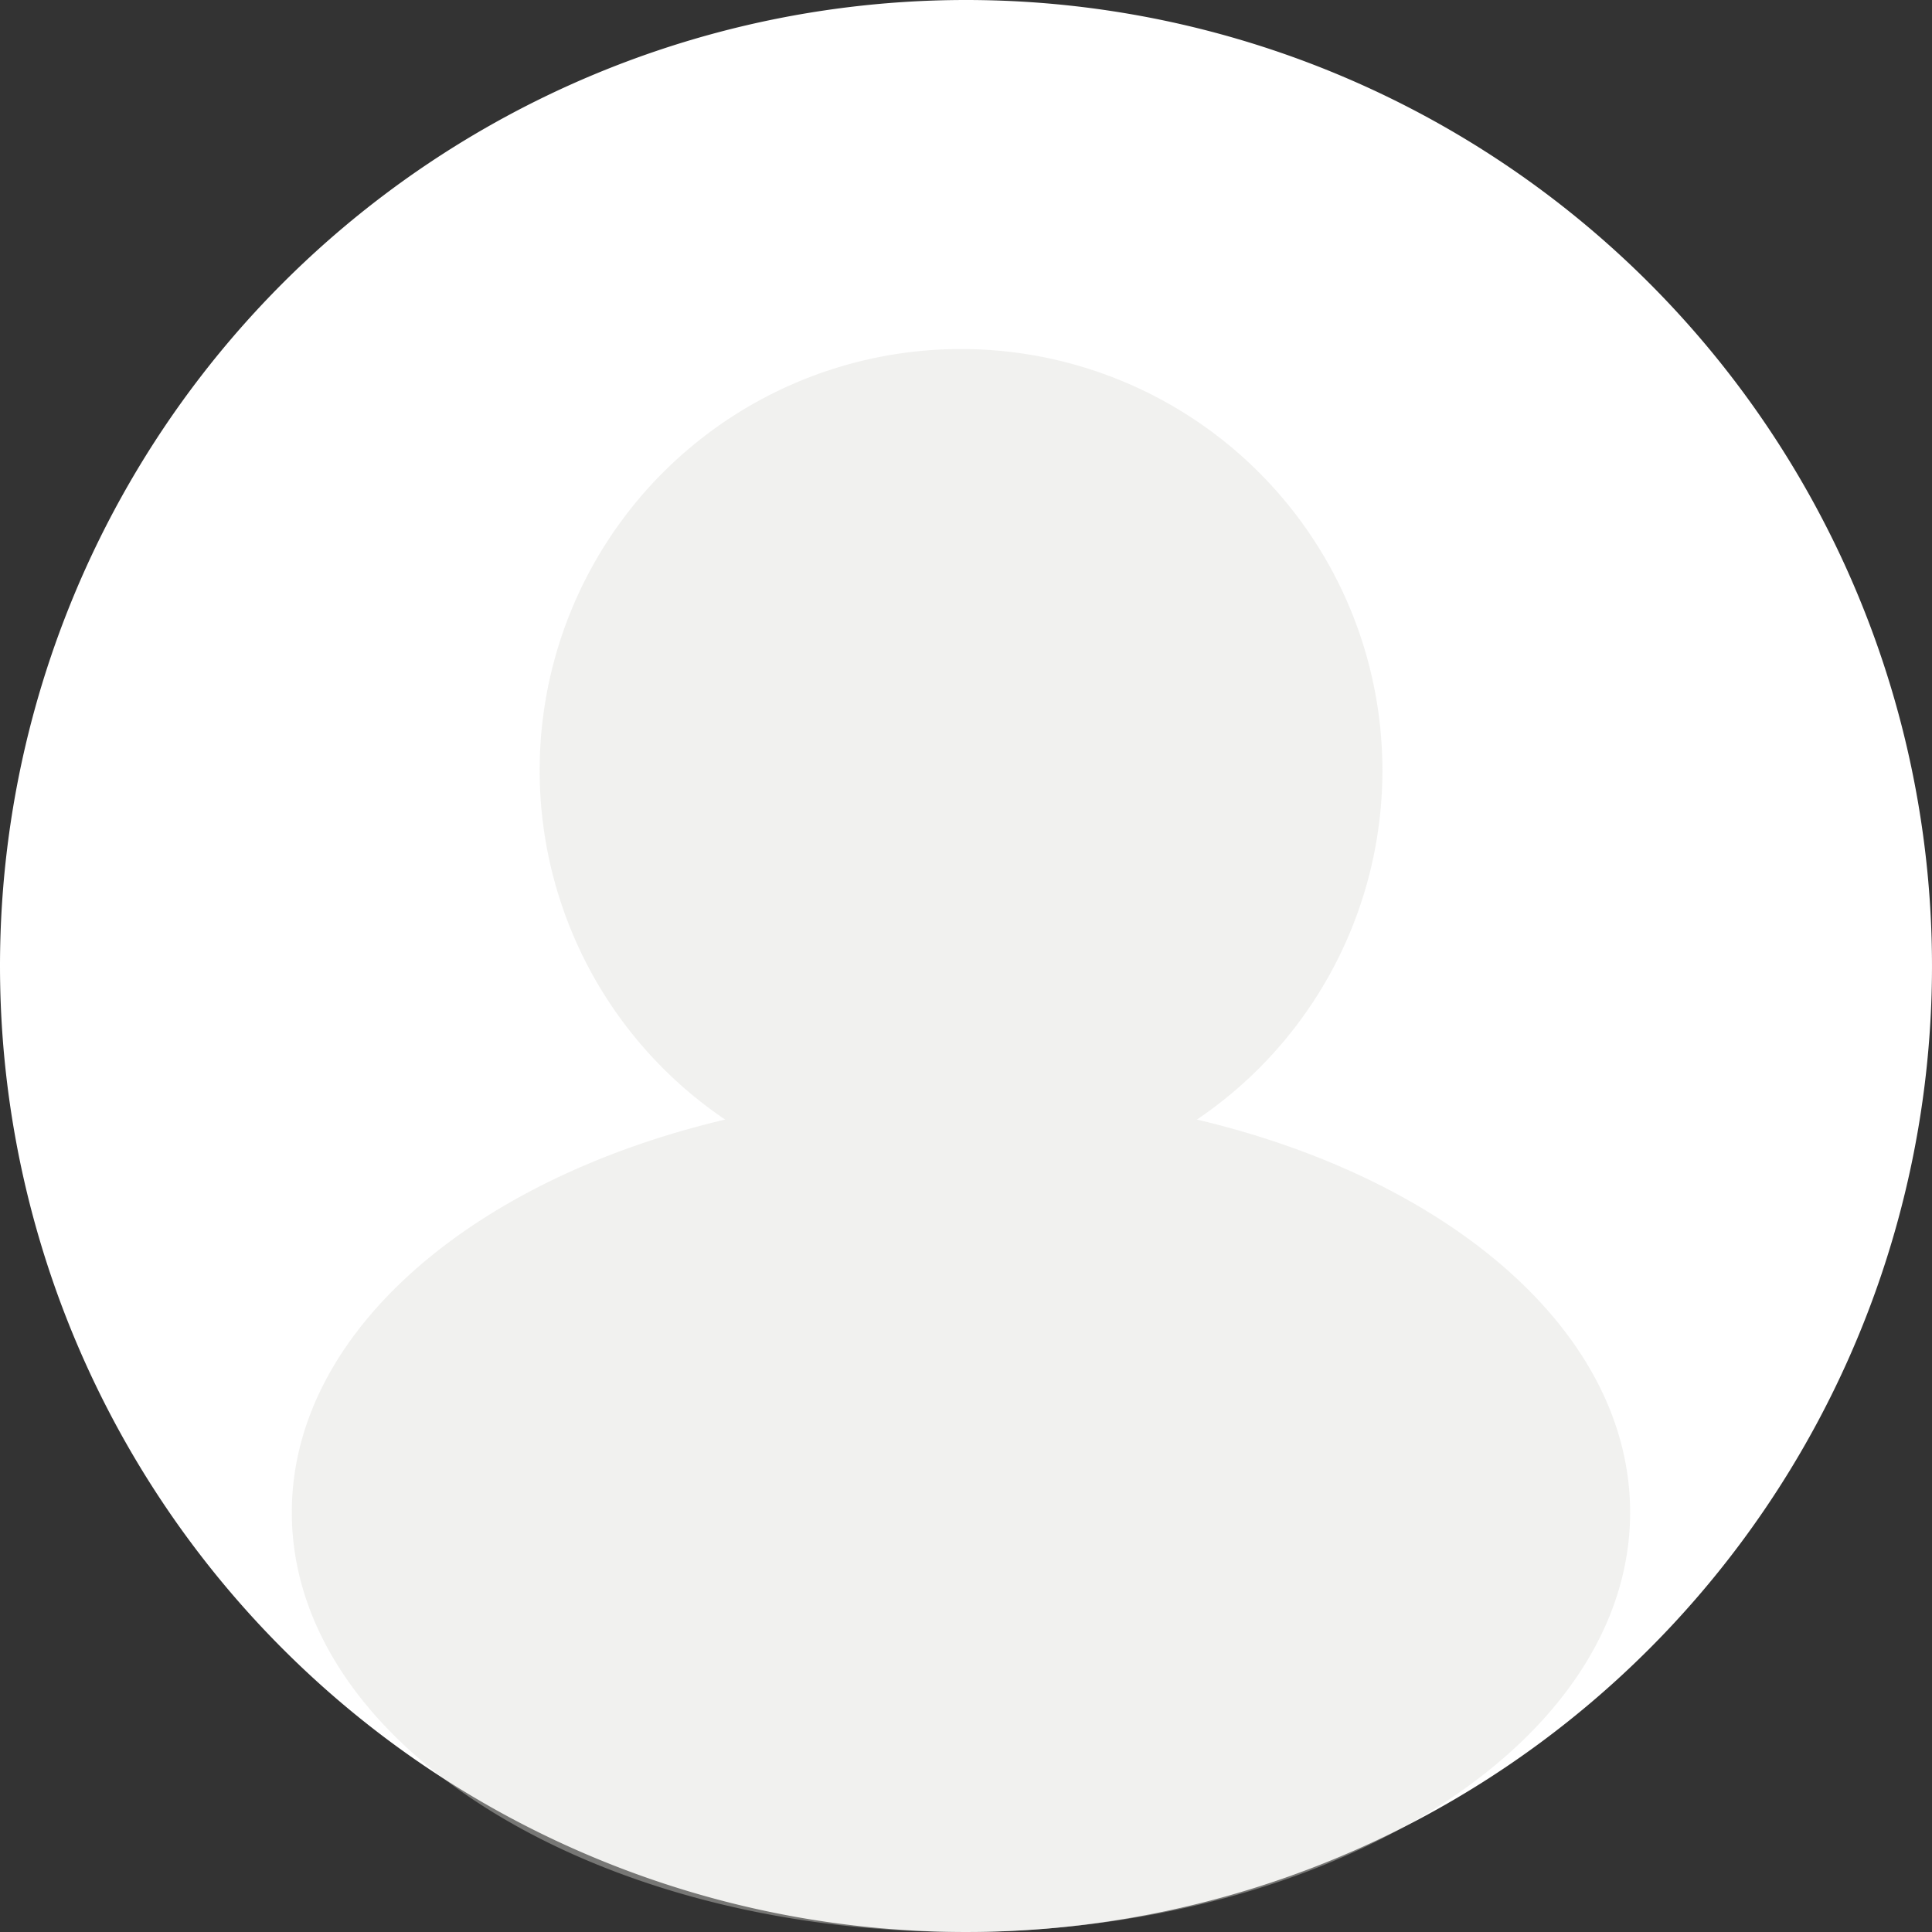
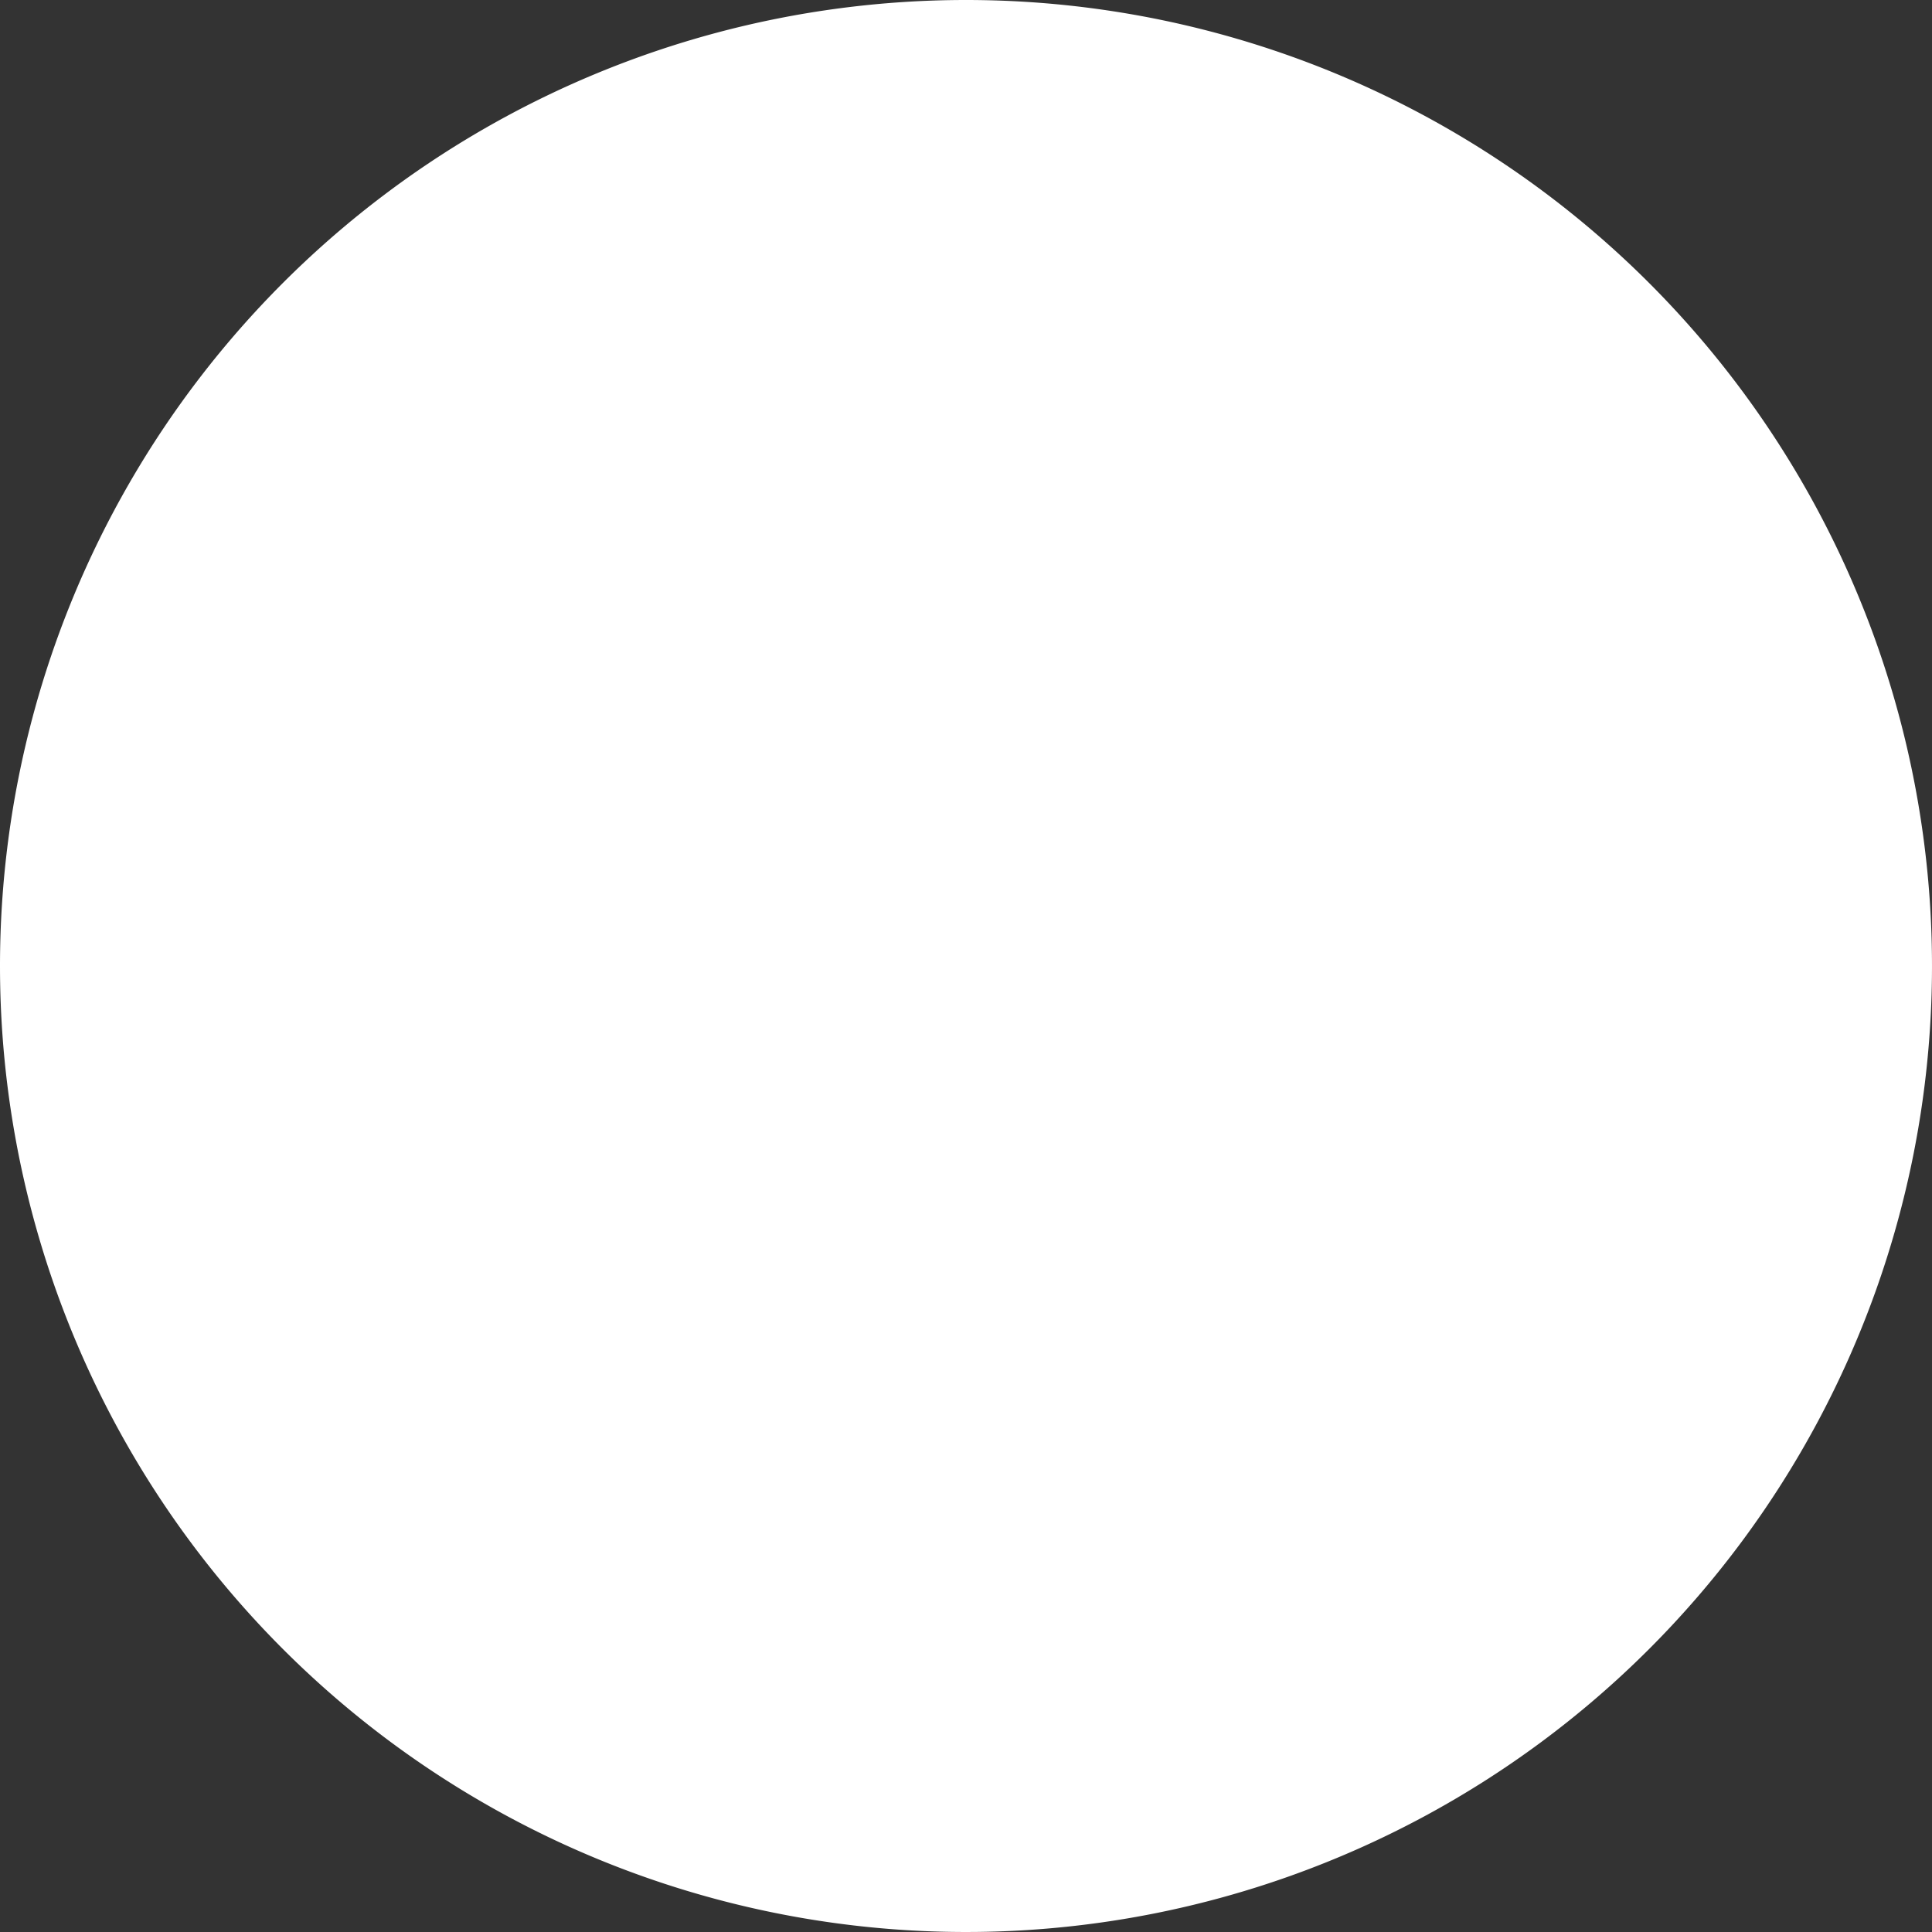
<svg xmlns="http://www.w3.org/2000/svg" width="192" height="192" viewBox="0 0 192 192">
  <rect x="0" y="0" width="192" height="192" fill="#333333" stroke="none" />
  <g id="Groupe_255" data-name="Groupe 255" transform="translate(-180 -189)">
    <path id="Tracé_210" data-name="Tracé 210" d="M96,0A96,96,0,1,1,0,96,96,96,0,0,1,96,0Z" transform="translate(180 189)" fill="#fff" />
-     <path id="Union_3" data-name="Union 3" d="M0,115.3C0,97.439,17.905,82.2,43.064,76.261a41.876,41.876,0,1,1,46.885,0C115.1,82.205,133,97.439,133,115.3c0,23.034-29.769,41.7-66.488,41.7C29.777,157,0,138.332,0,115.3Z" transform="translate(209 224)" fill="#dddbd6" opacity="0.401" />
  </g>
</svg>